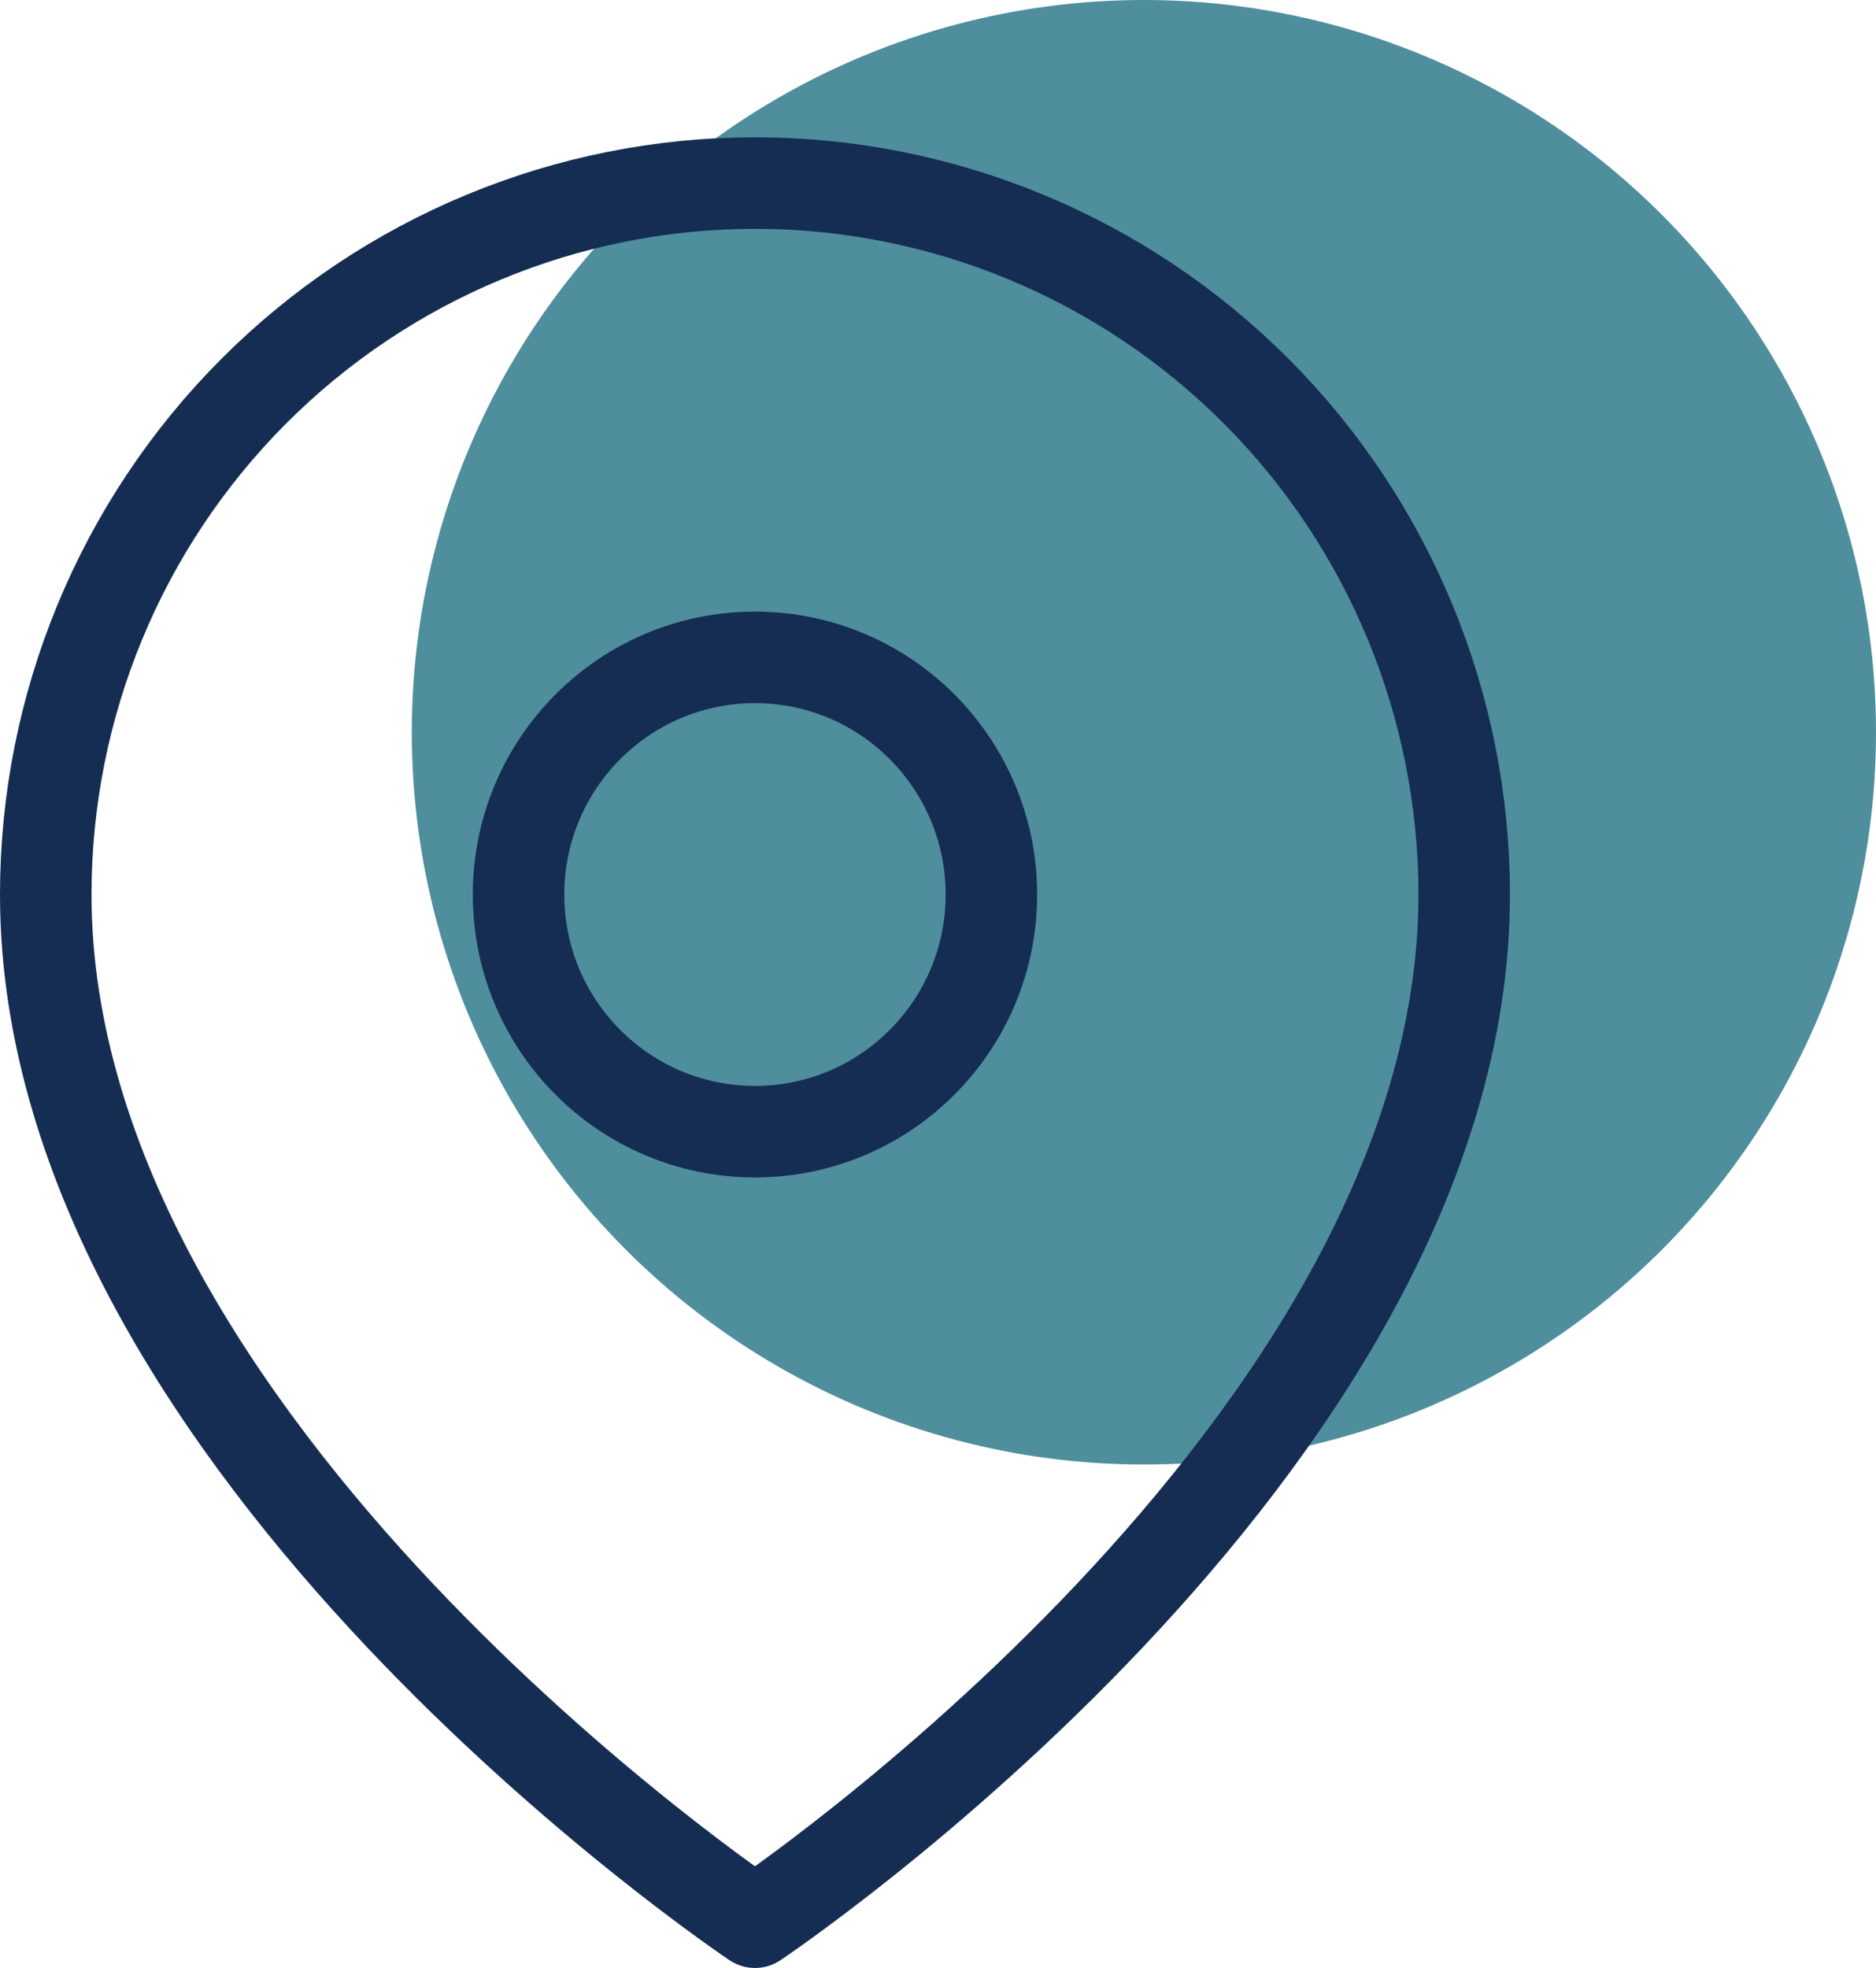
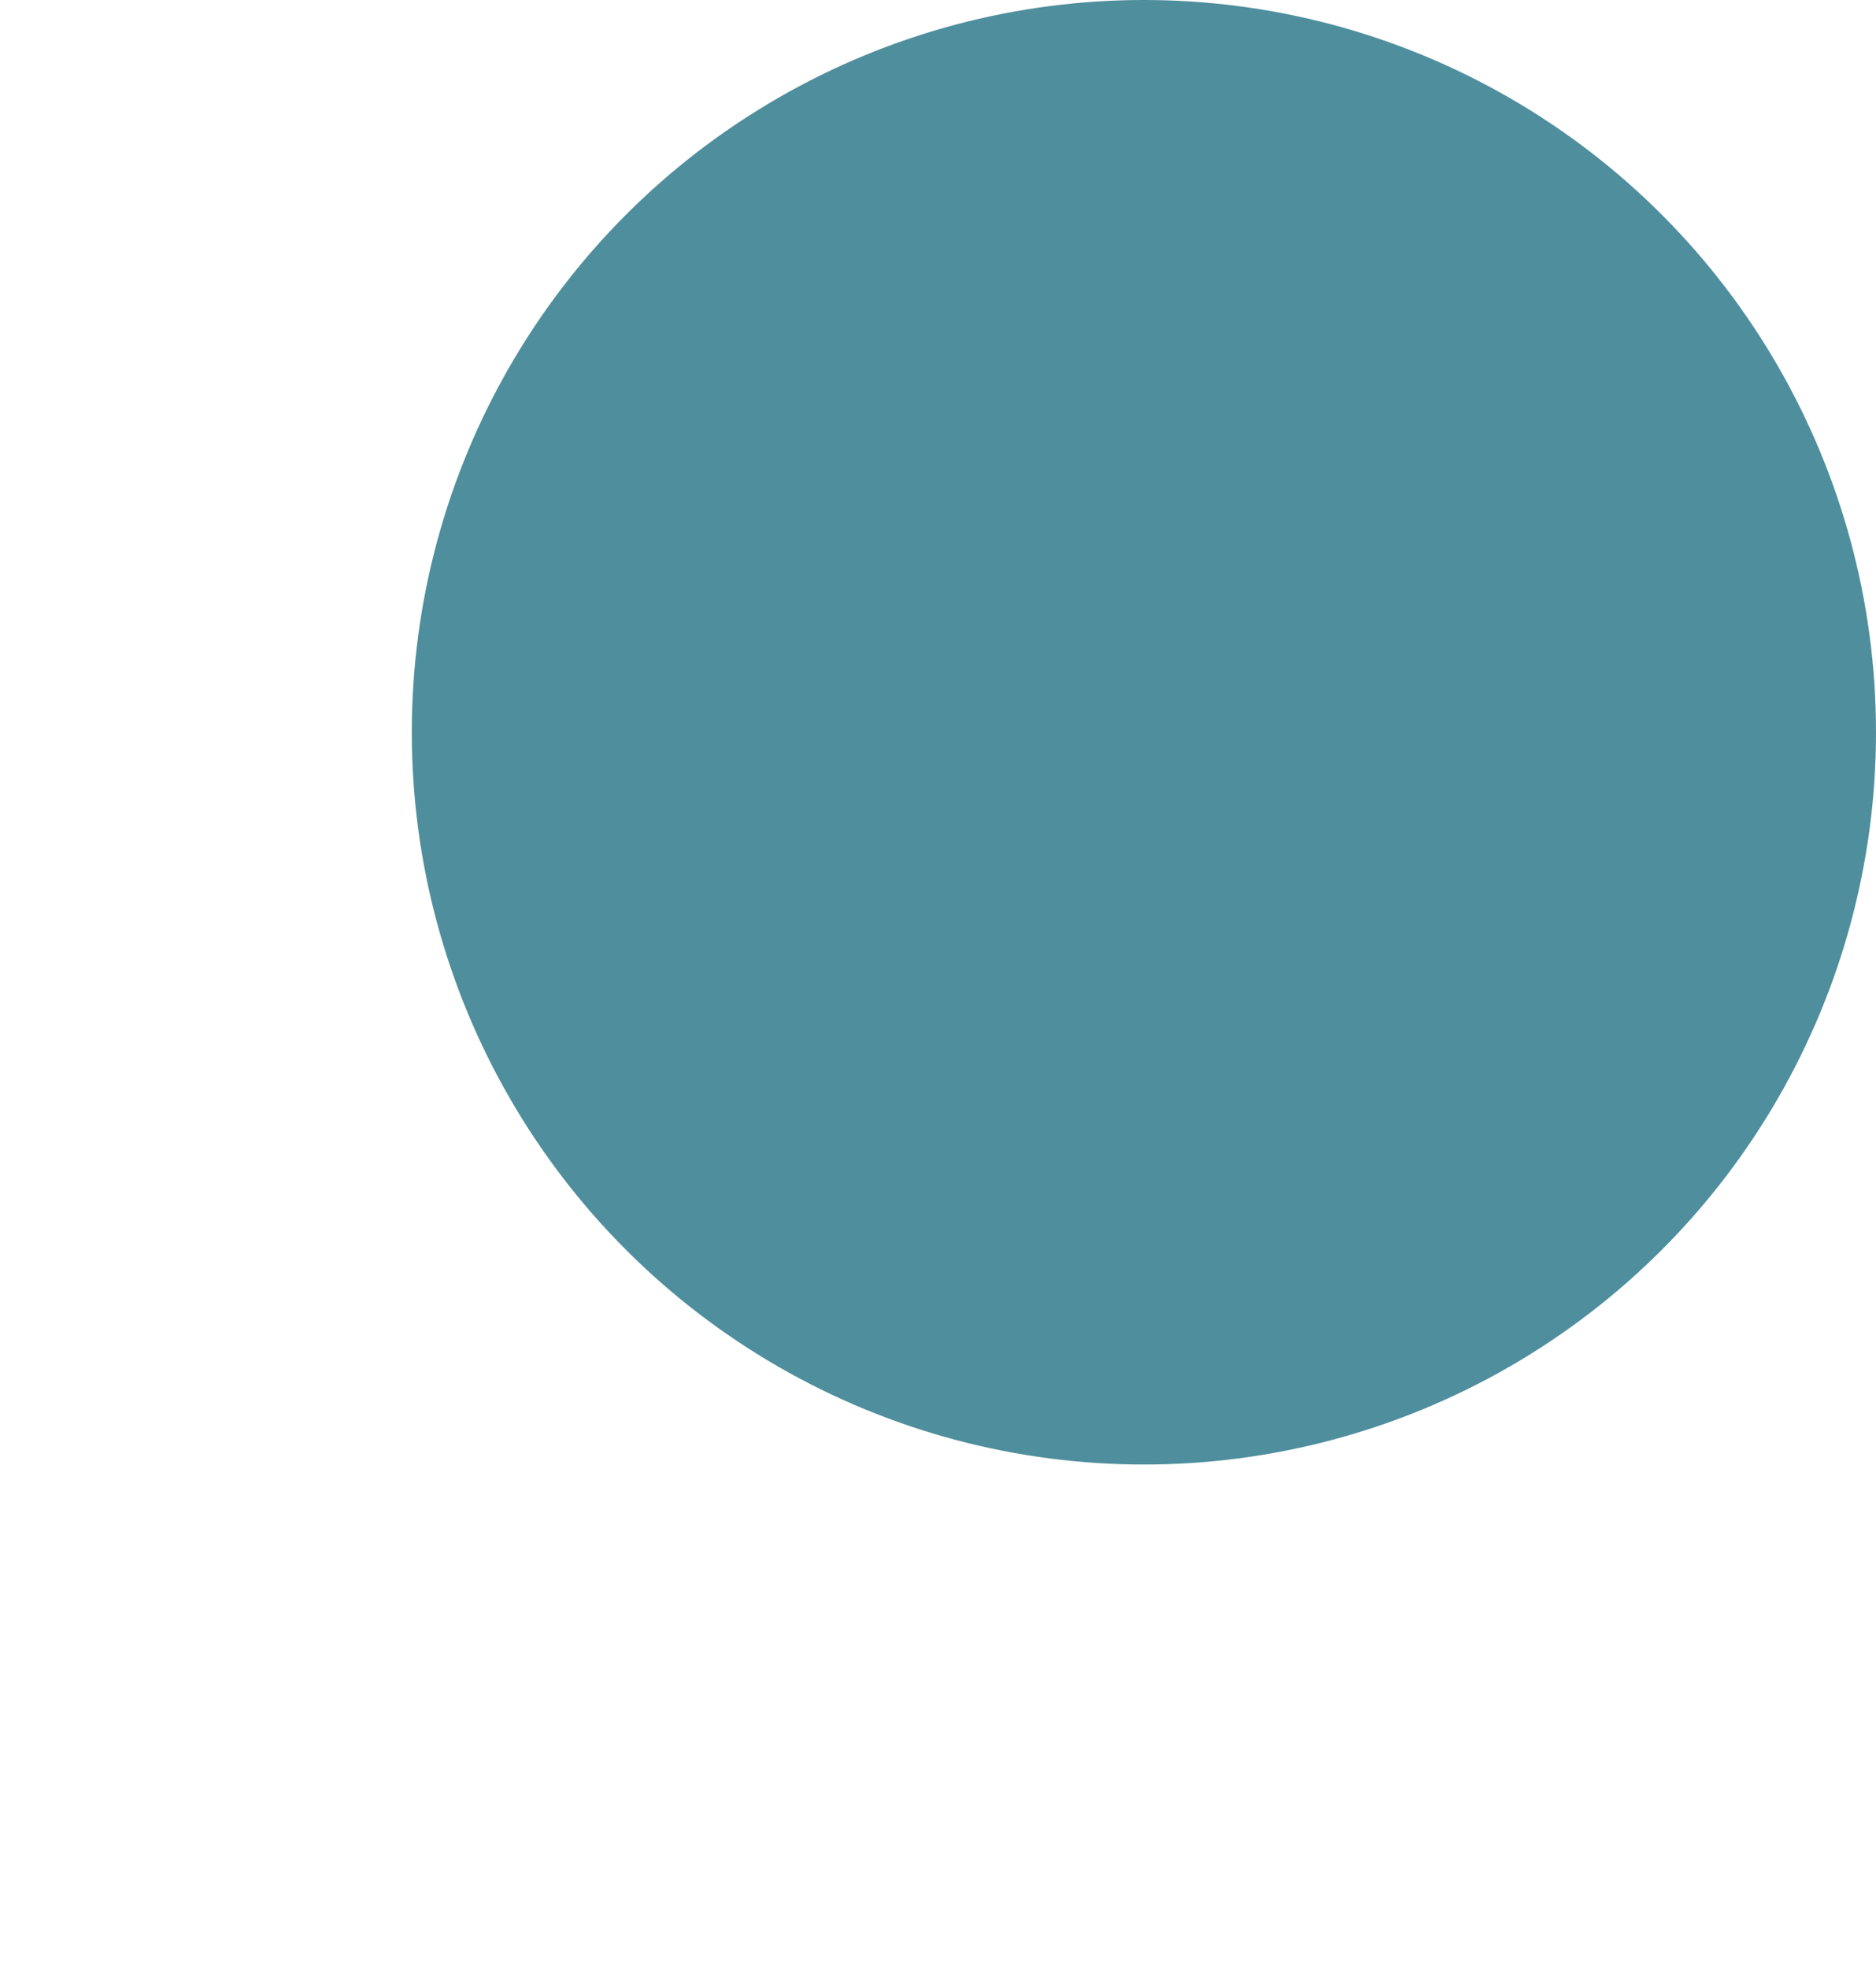
<svg xmlns="http://www.w3.org/2000/svg" width="41" height="43" viewBox="0 0 41 43" fill="none">
  <circle cx="25" cy="16" r="16" fill="#237284" fill-opacity="0.8" />
-   <path d="M32 19.546C32 31.636 16.5 42 16.5 42C16.5 42 1 31.636 1 19.546C1 15.422 2.633 11.469 5.54 8.553C8.447 5.638 12.389 4 16.5 4C20.611 4 24.553 5.638 27.46 8.553C30.367 11.469 32 15.422 32 19.546Z" stroke="#152D53" stroke-width="2" stroke-linecap="round" stroke-linejoin="round" />
-   <path d="M16.5 24.727C19.354 24.727 21.667 22.407 21.667 19.546C21.667 16.684 19.354 14.364 16.5 14.364C13.646 14.364 11.333 16.684 11.333 19.546C11.333 22.407 13.646 24.727 16.5 24.727Z" stroke="#152D53" stroke-width="2" stroke-linecap="round" stroke-linejoin="round" />
</svg>